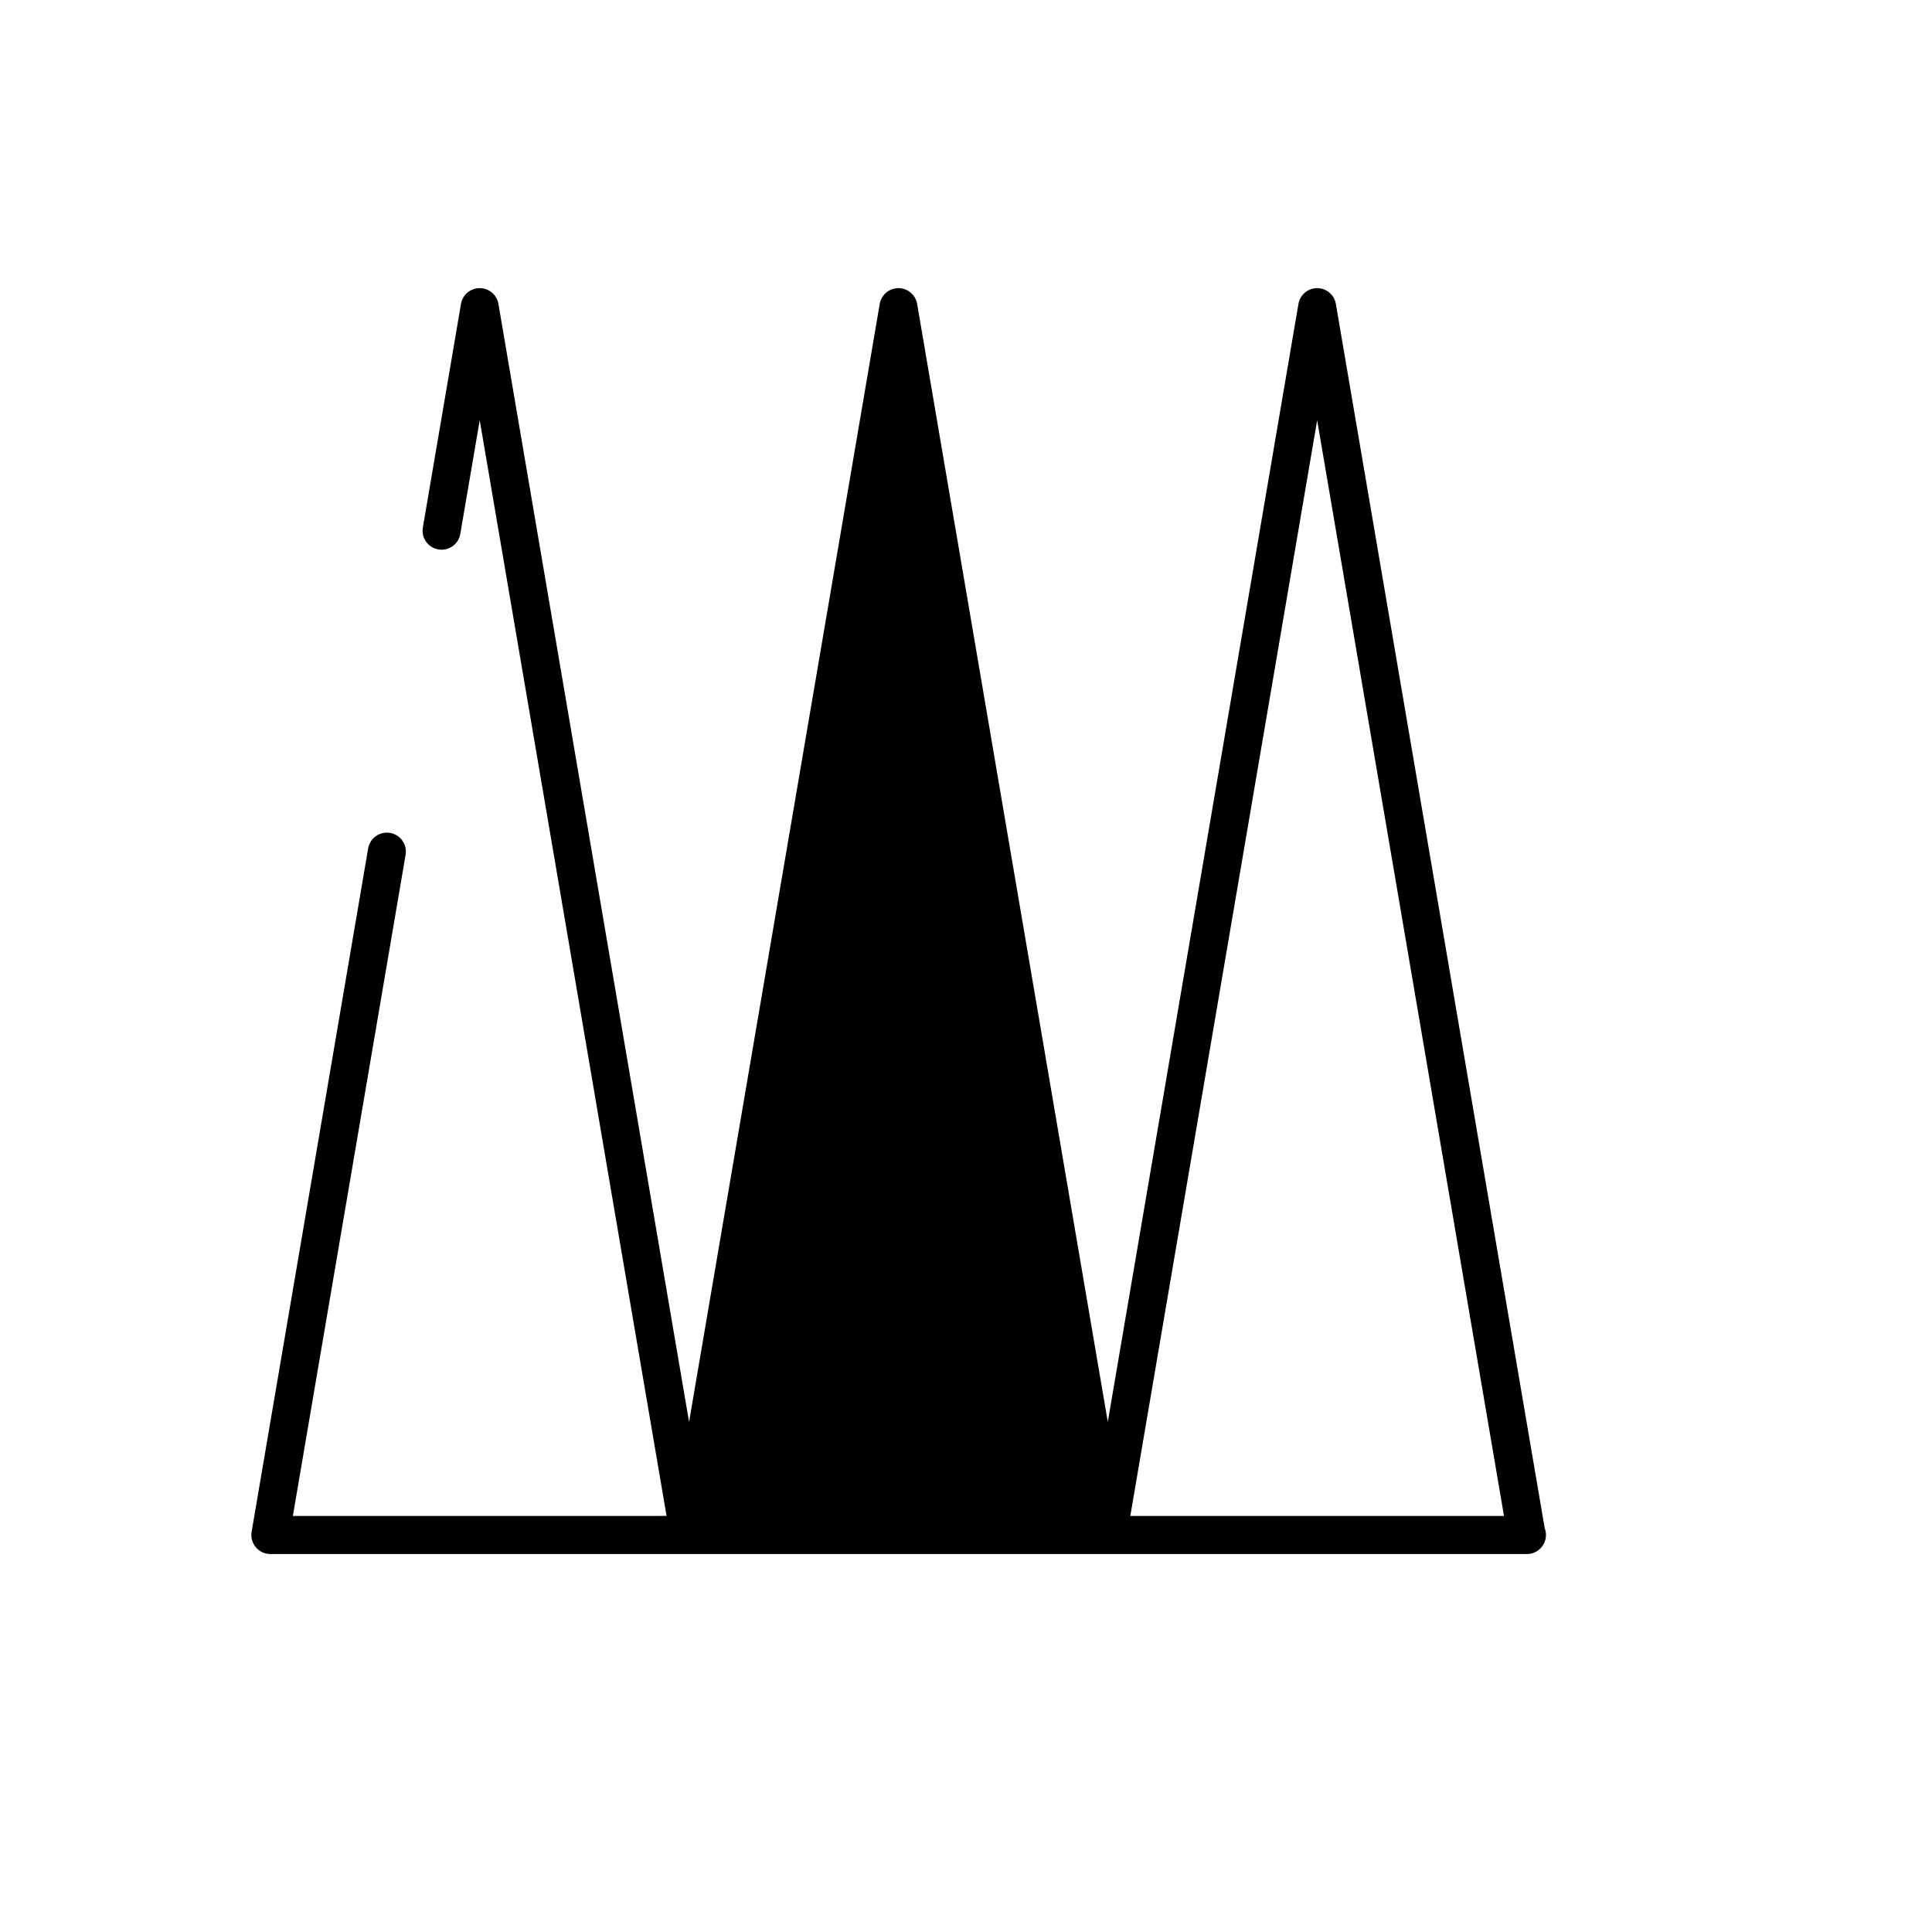
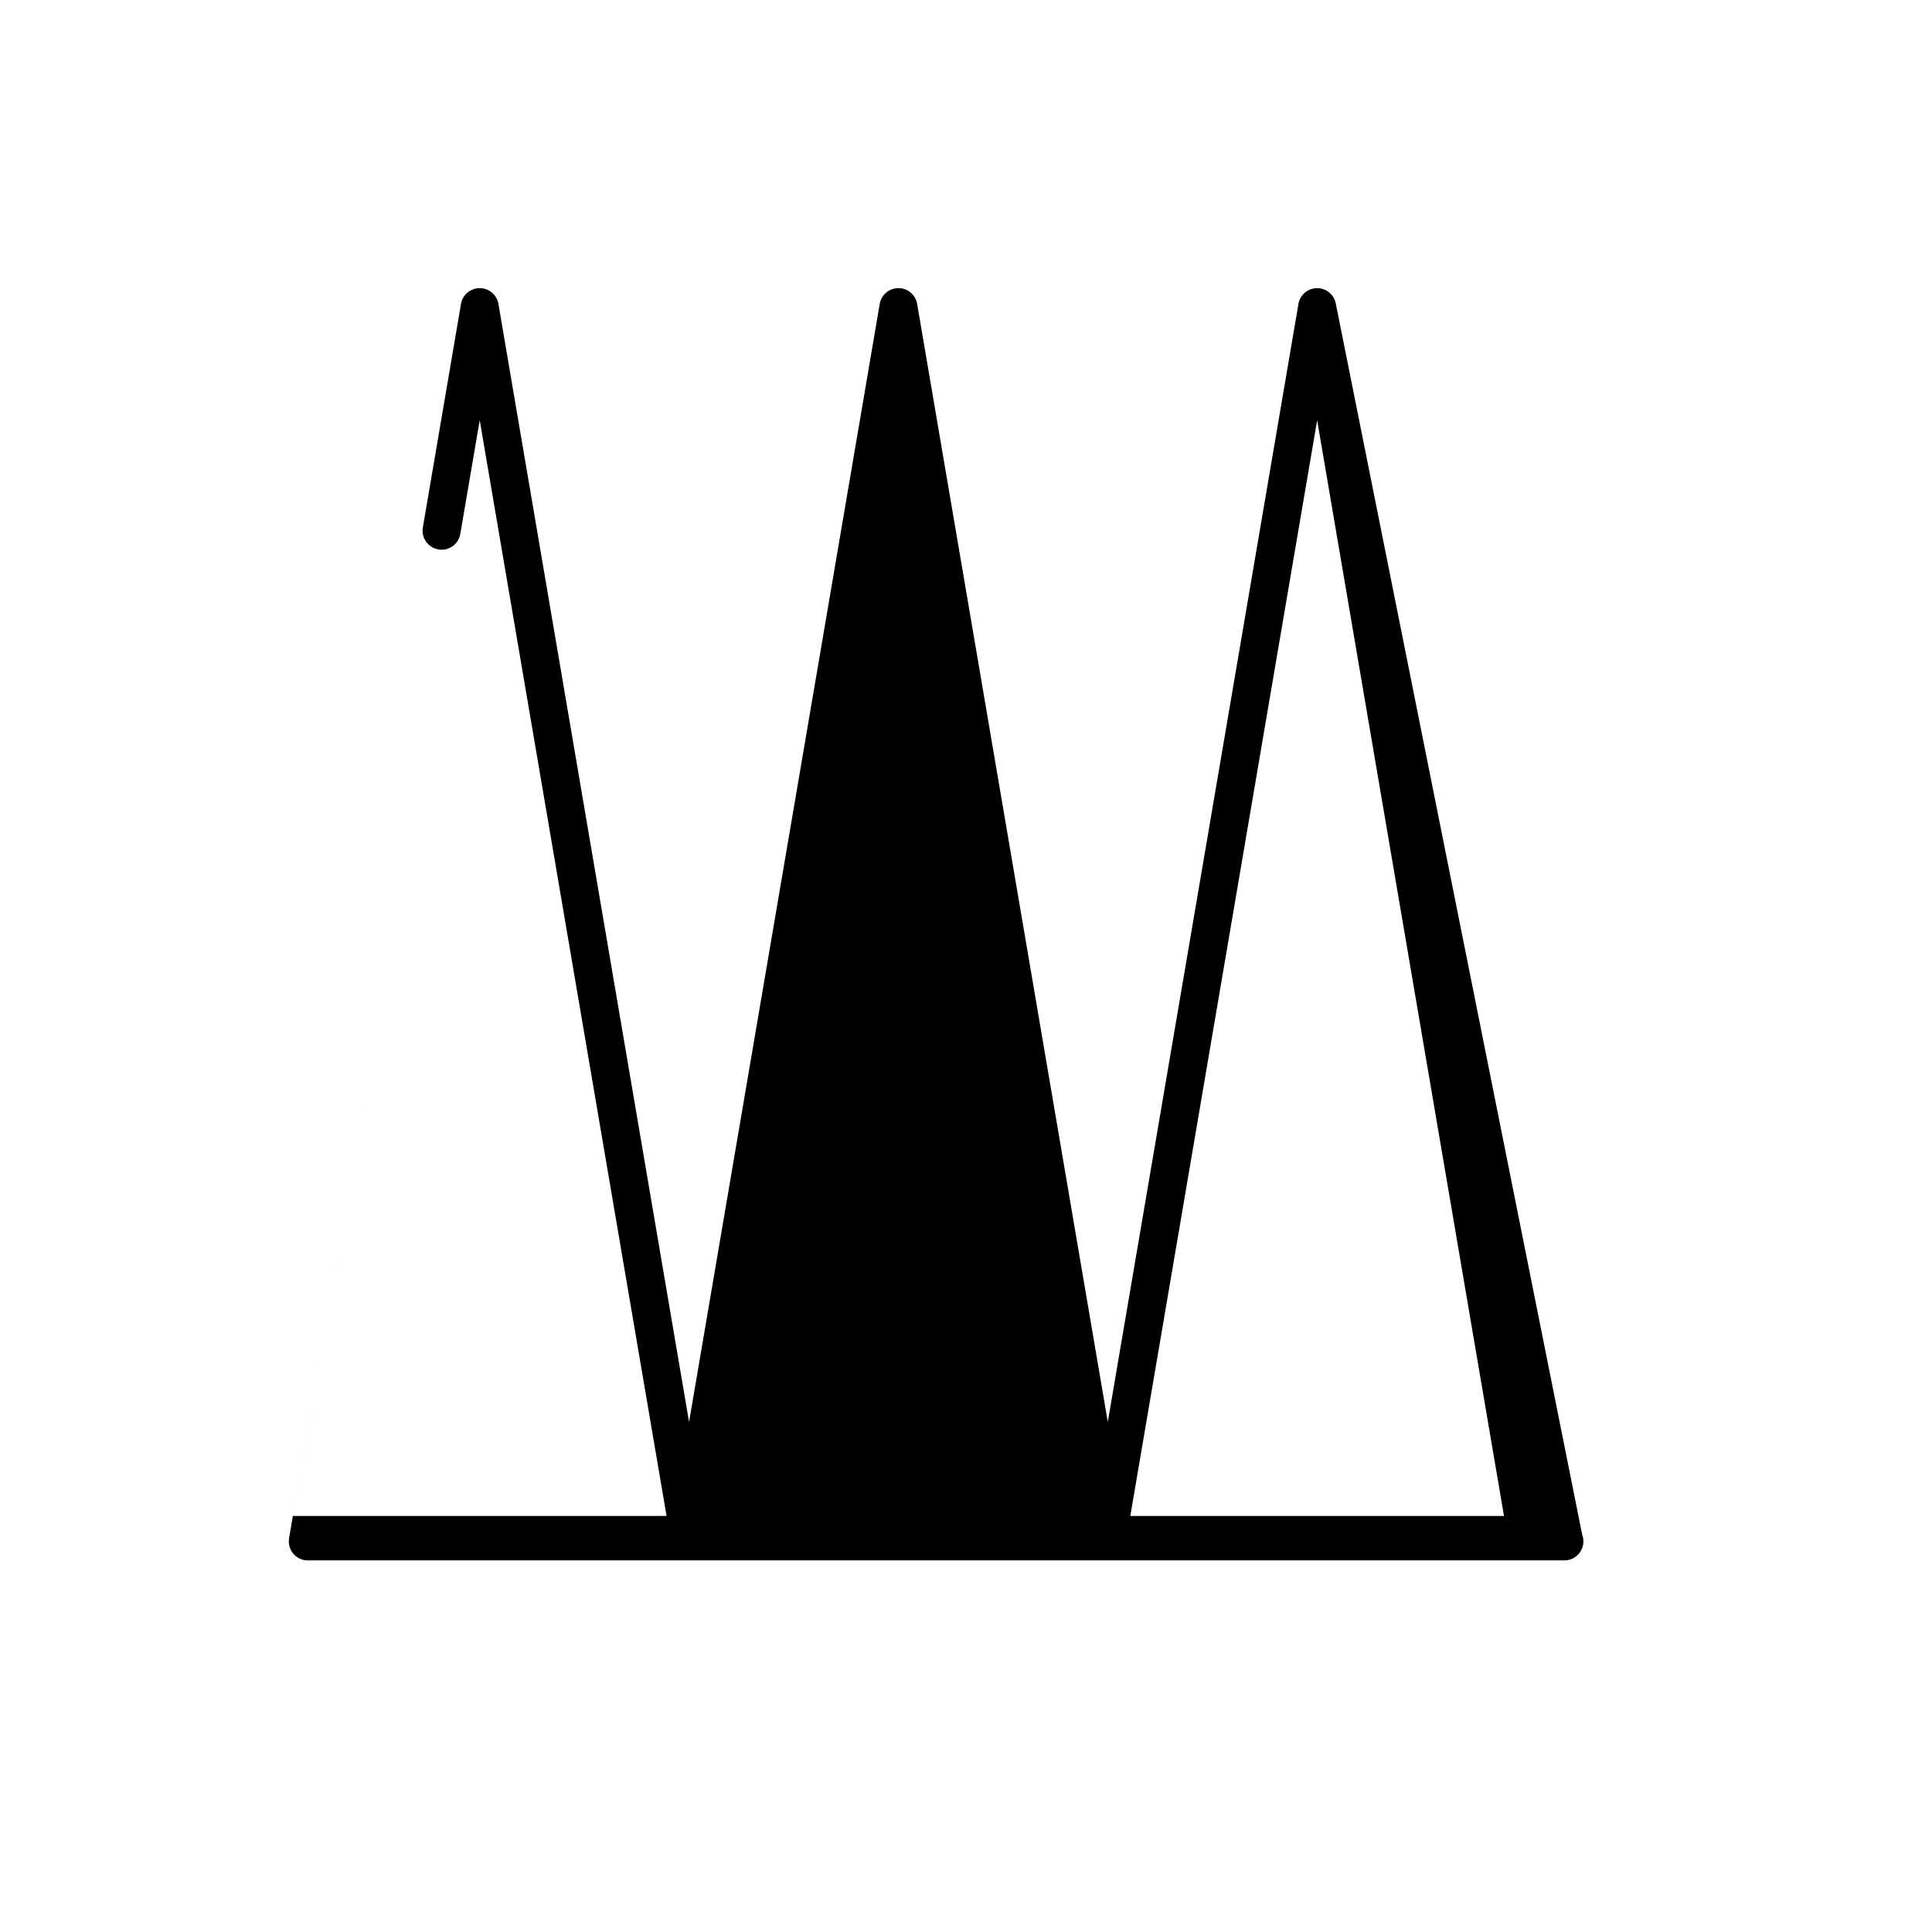
<svg xmlns="http://www.w3.org/2000/svg" fill="#000000" width="800px" height="800px" version="1.1" viewBox="144 144 512 512">
-   <path d="m498.02 224.55c-0.406-2.418-2.508-4.191-4.961-4.191s-4.555 1.773-4.961 4.191l-50.523 296.27-50.52-296.27c-0.406-2.418-2.508-4.191-4.961-4.191s-4.555 1.773-4.961 4.191l-50.523 296.28-50.523-296.28c-0.406-2.418-2.508-4.191-4.961-4.191s-4.551 1.773-4.961 4.191l-10.105 59.242c-0.473 2.742 1.371 5.344 4.117 5.812 2.742 0.48 5.344-1.375 5.809-4.121l5.144-30.121 49.516 290.38-99.035 0.004 29.875-175.21c0.469-2.742-1.371-5.344-4.117-5.812-2.719-0.457-5.344 1.375-5.809 4.121l-30.879 181.1c-0.25 1.465 0.156 2.961 1.113 4.098 0.957 1.133 2.367 1.789 3.856 1.789h221.93 0.102 110.87 0.102c2.785 0 5.039-2.258 5.039-5.039 0-0.641-0.117-1.254-0.332-1.82zm-54.477 321.2 49.516-290.38 49.516 290.38z" />
+   <path d="m498.02 224.55c-0.406-2.418-2.508-4.191-4.961-4.191s-4.555 1.773-4.961 4.191l-50.523 296.27-50.52-296.27c-0.406-2.418-2.508-4.191-4.961-4.191s-4.555 1.773-4.961 4.191l-50.523 296.28-50.523-296.28c-0.406-2.418-2.508-4.191-4.961-4.191s-4.551 1.773-4.961 4.191l-10.105 59.242c-0.473 2.742 1.371 5.344 4.117 5.812 2.742 0.48 5.344-1.375 5.809-4.121l5.144-30.121 49.516 290.38-99.035 0.004 29.875-175.21l-30.879 181.1c-0.25 1.465 0.156 2.961 1.113 4.098 0.957 1.133 2.367 1.789 3.856 1.789h221.93 0.102 110.87 0.102c2.785 0 5.039-2.258 5.039-5.039 0-0.641-0.117-1.254-0.332-1.82zm-54.477 321.2 49.516-290.38 49.516 290.38z" />
</svg>